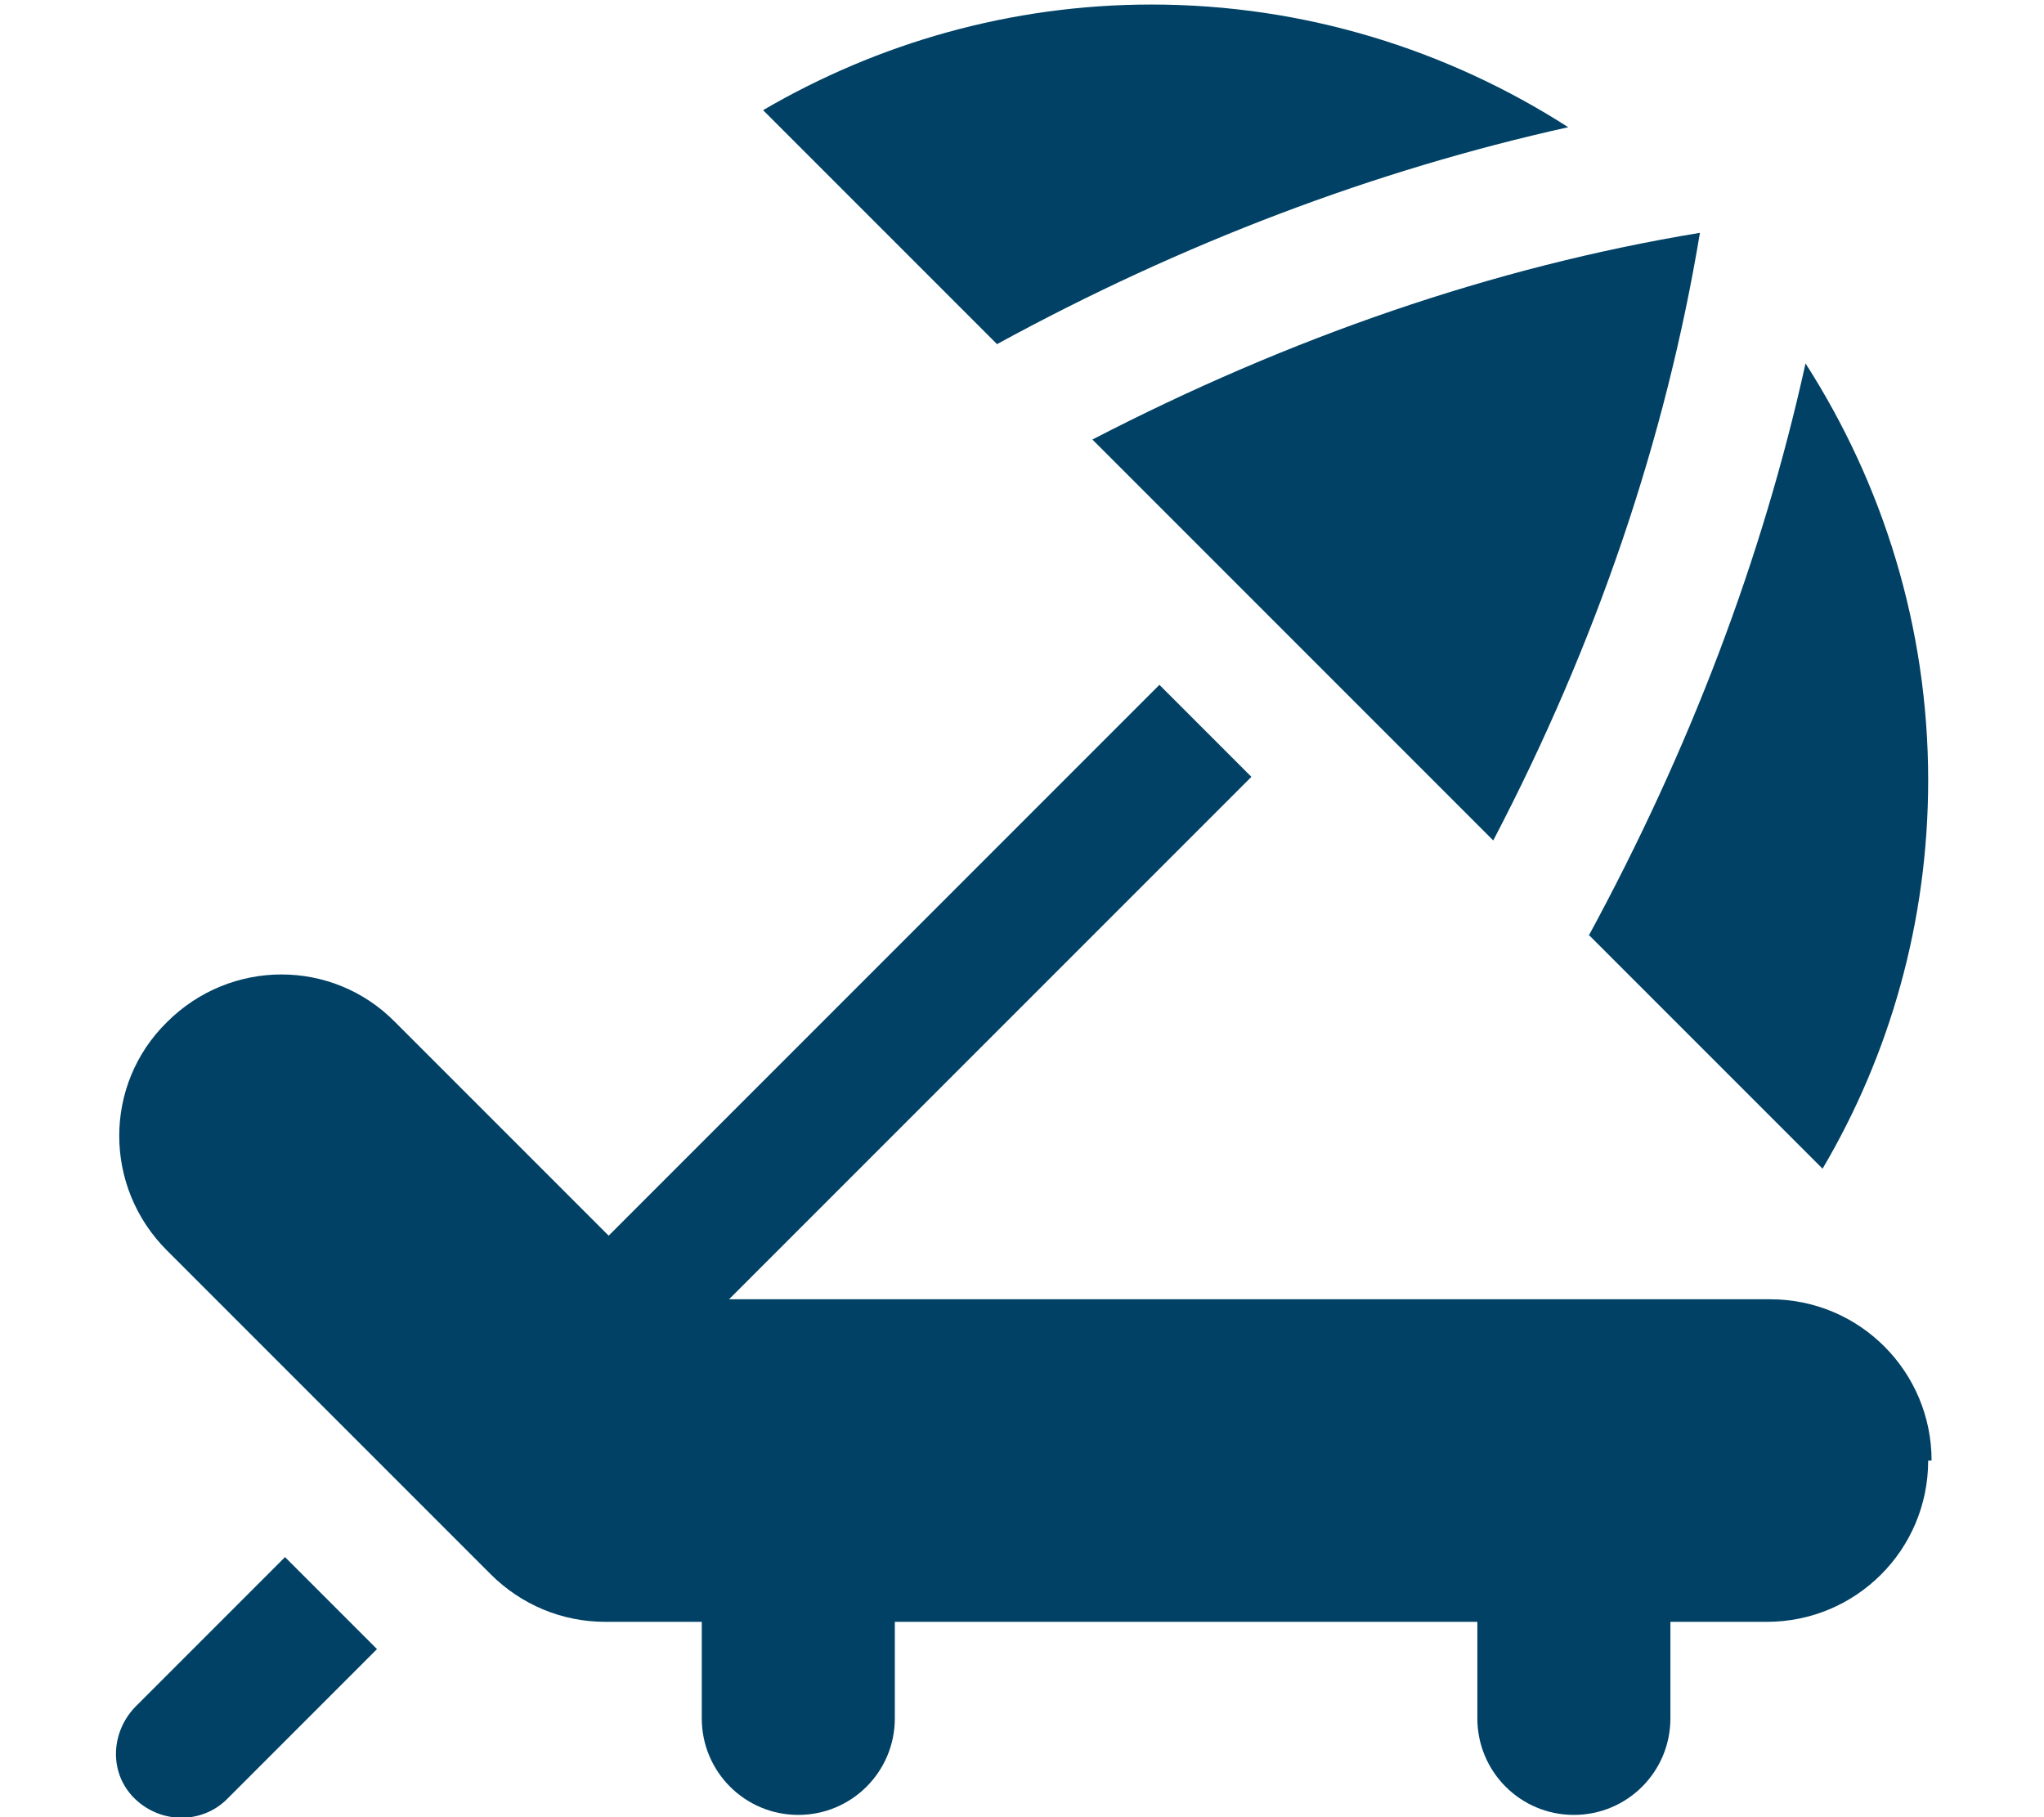
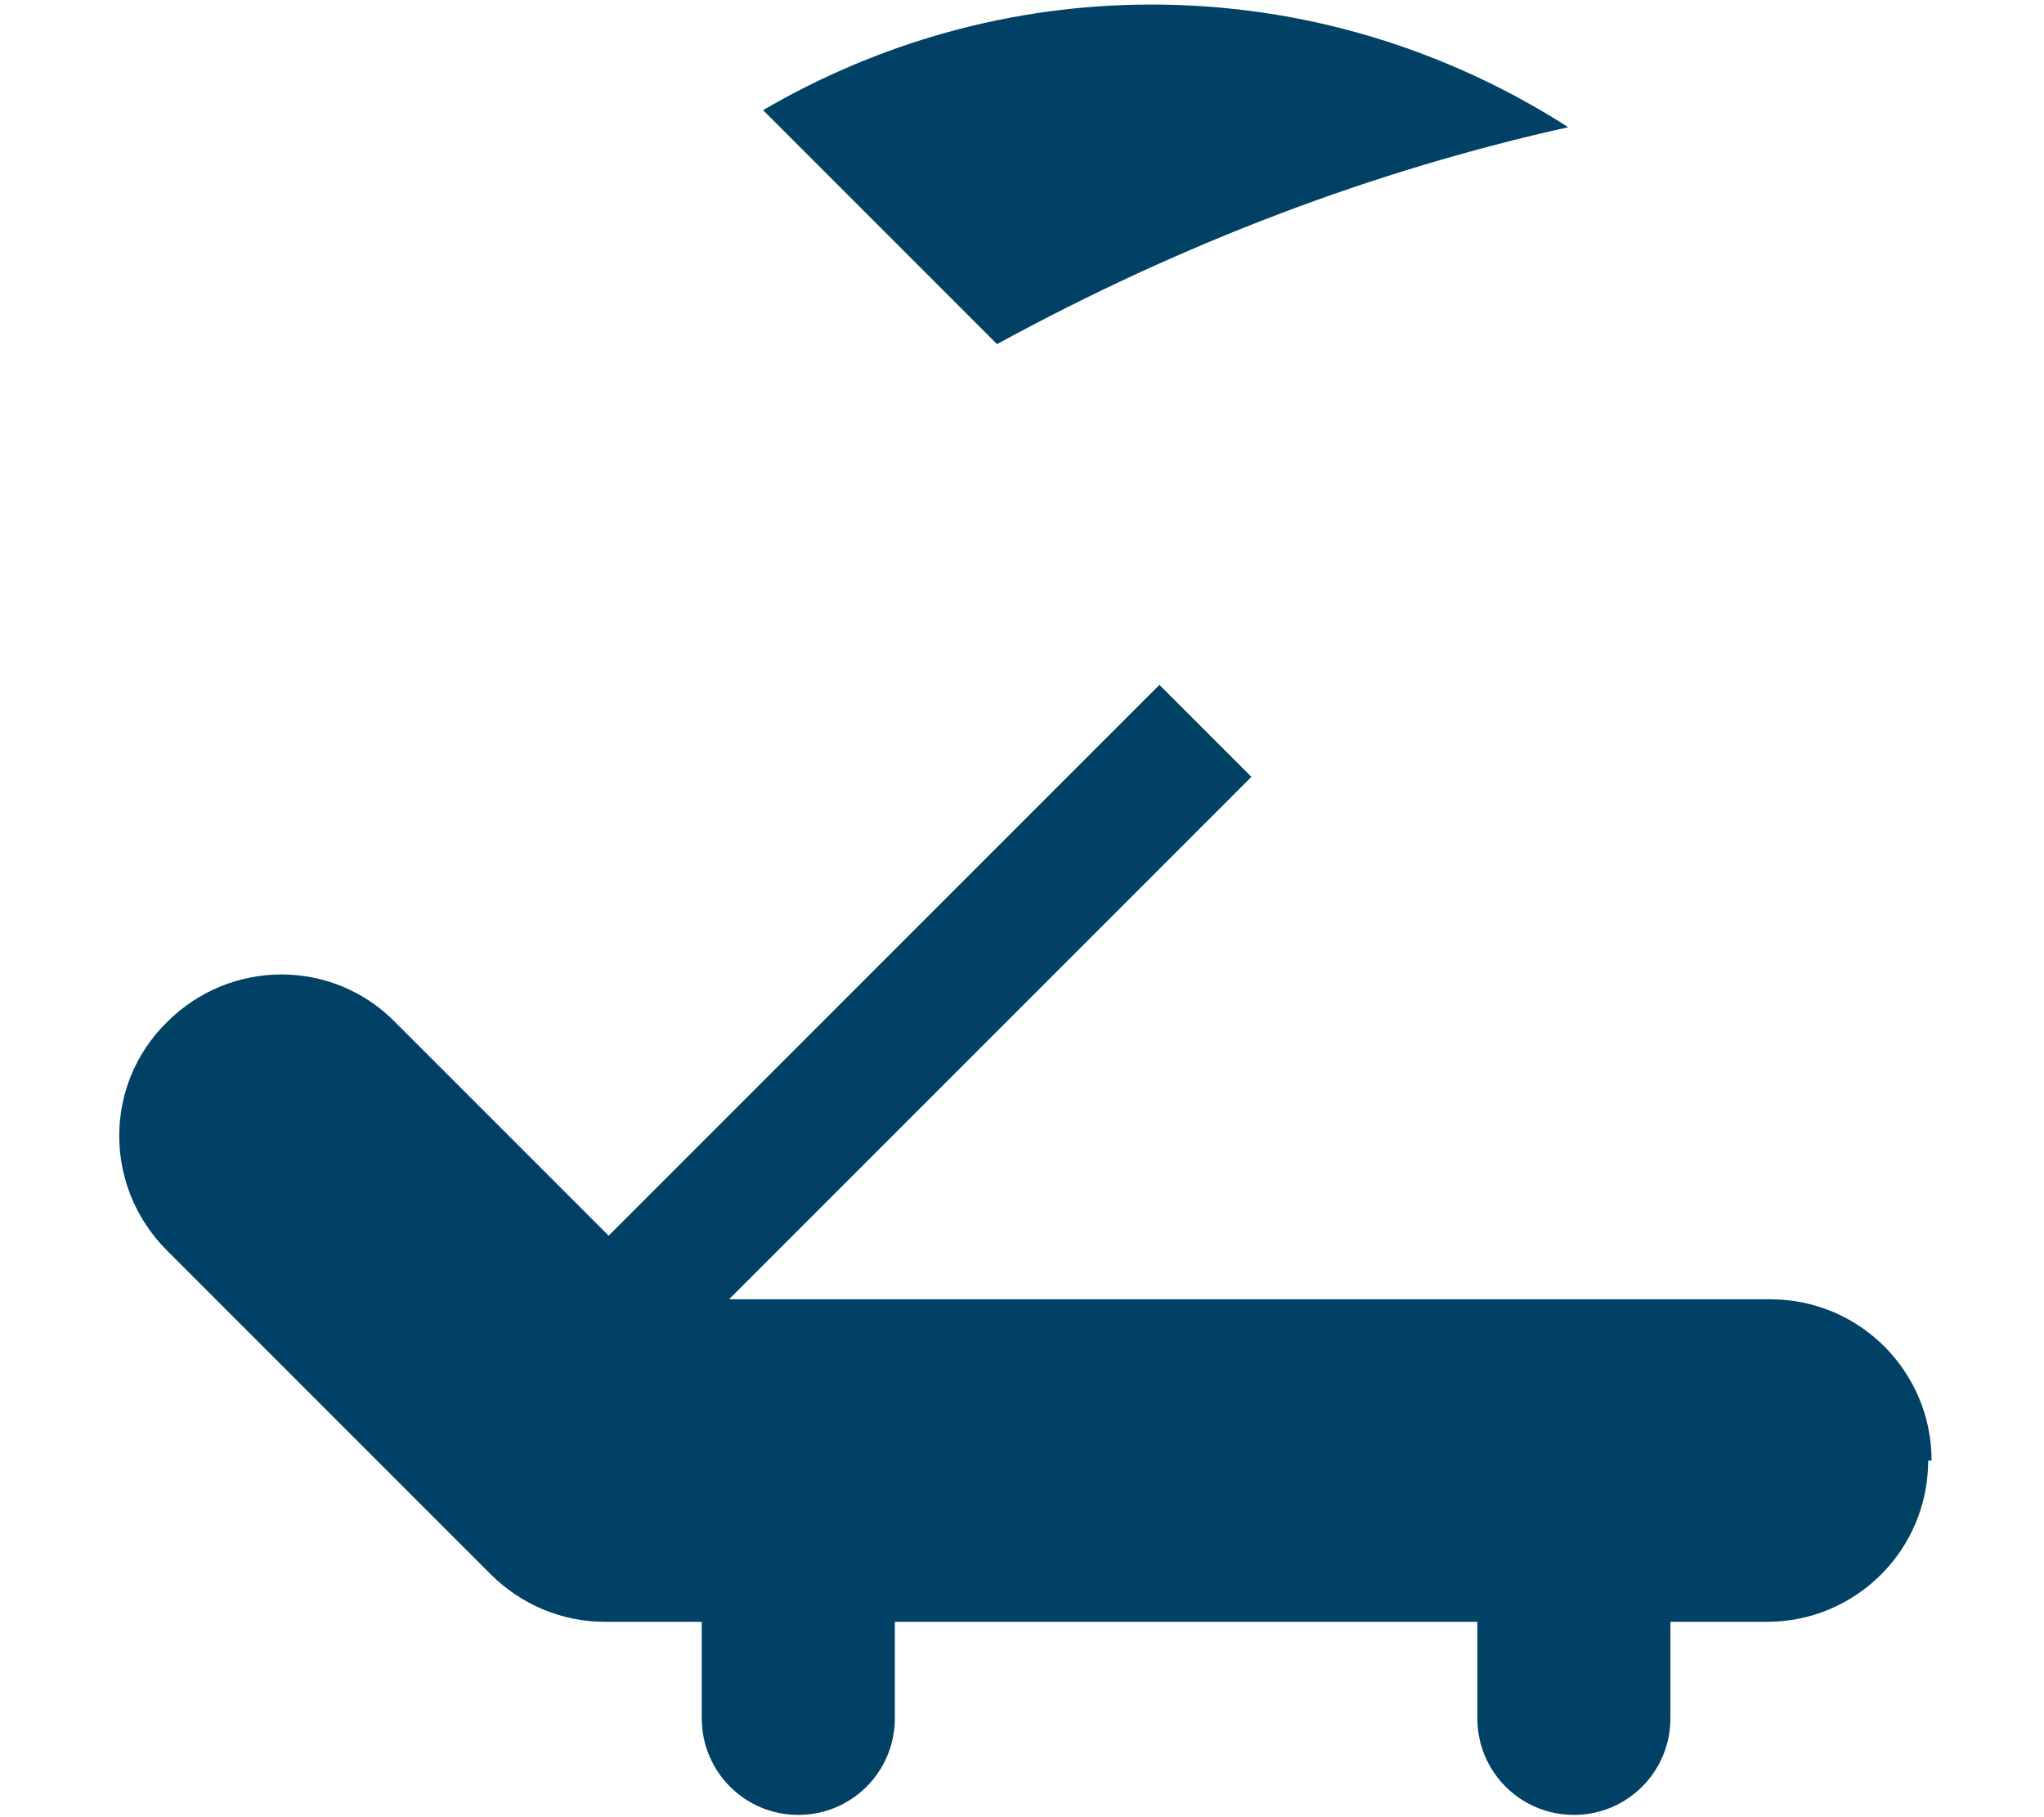
<svg xmlns="http://www.w3.org/2000/svg" id="Layer_1" width="18px" height="16px" viewBox="0 0 18 16">
  <defs>
    <style>.cls-1{fill:#004165;}</style>
  </defs>
  <path class="cls-1" d="m8.78,3.03L6.72.97C7.73.38,8.9.04,10.14.04c1.35,0,2.61.4,3.67,1.08-1.71.38-3.4,1.02-5.03,1.91Z" />
-   <path class="cls-1" d="m9.62,3.87c1.74-.9,3.53-1.52,5.35-1.82-.3,1.81-.91,3.61-1.82,5.35l-3.53-3.53Z" />
-   <path class="cls-1" d="m13.99,8.24c.89-1.64,1.53-3.32,1.91-5.04.68,1.06,1.08,2.32,1.08,3.67,0,1.25-.34,2.42-.93,3.42l-2.06-2.06Z" />
-   <path class="cls-1" d="m2.51,13.71l.81.81-1.32,1.32c-.22.22-.58.22-.81,0s-.22-.58,0-.81l1.32-1.32Z" />
  <path class="cls-1" d="m16.98,12.86c0,.79-.64,1.42-1.42,1.42h-.85v.85c0,.47-.38.85-.85.85s-.85-.38-.85-.85v-.85h-5.13v.85c0,.47-.38.85-.85.85s-.85-.38-.85-.85v-.85h-.85c-.38,0-.74-.15-1.01-.42l-2.85-2.85c-.56-.56-.56-1.46,0-2.01.56-.56,1.46-.56,2.01,0l1.88,1.88,4.85-4.85.81.81-4.6,4.6h9.17c.79,0,1.42.64,1.42,1.42Z" />
</svg>